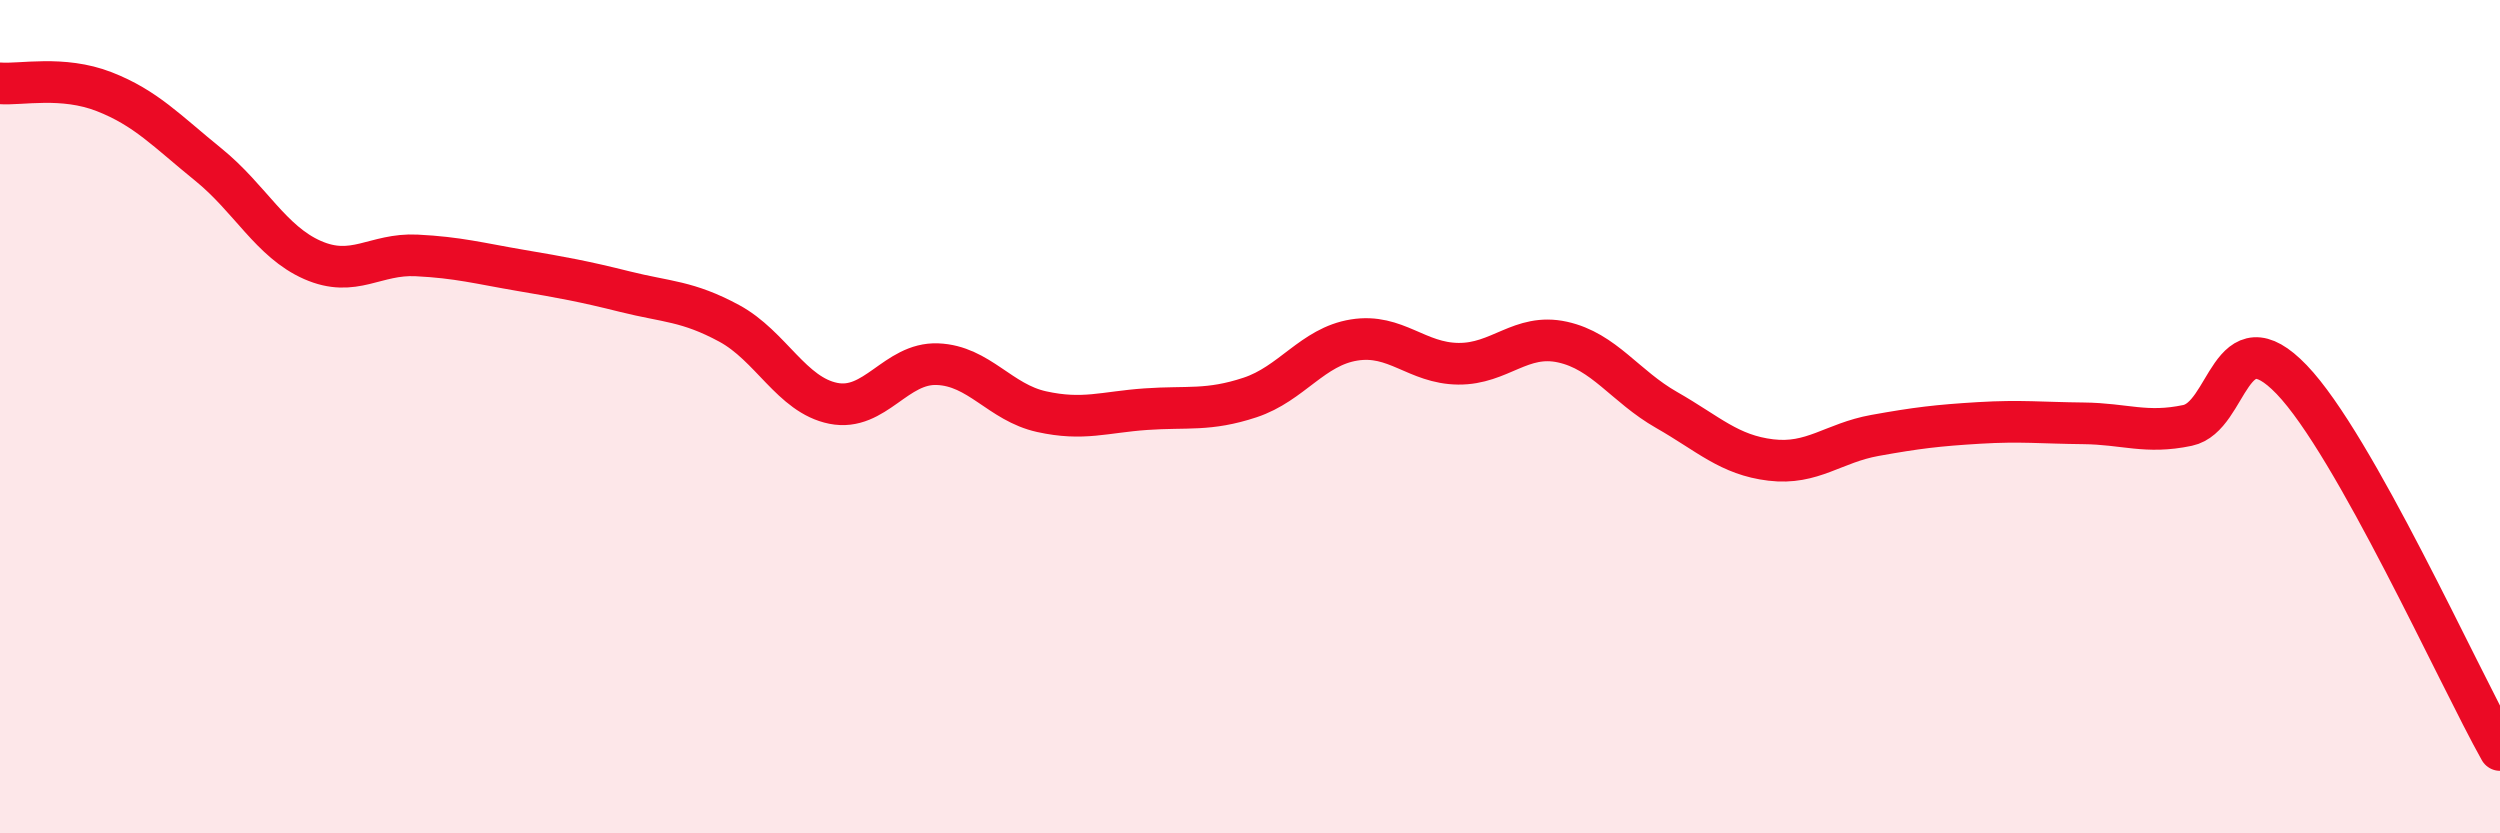
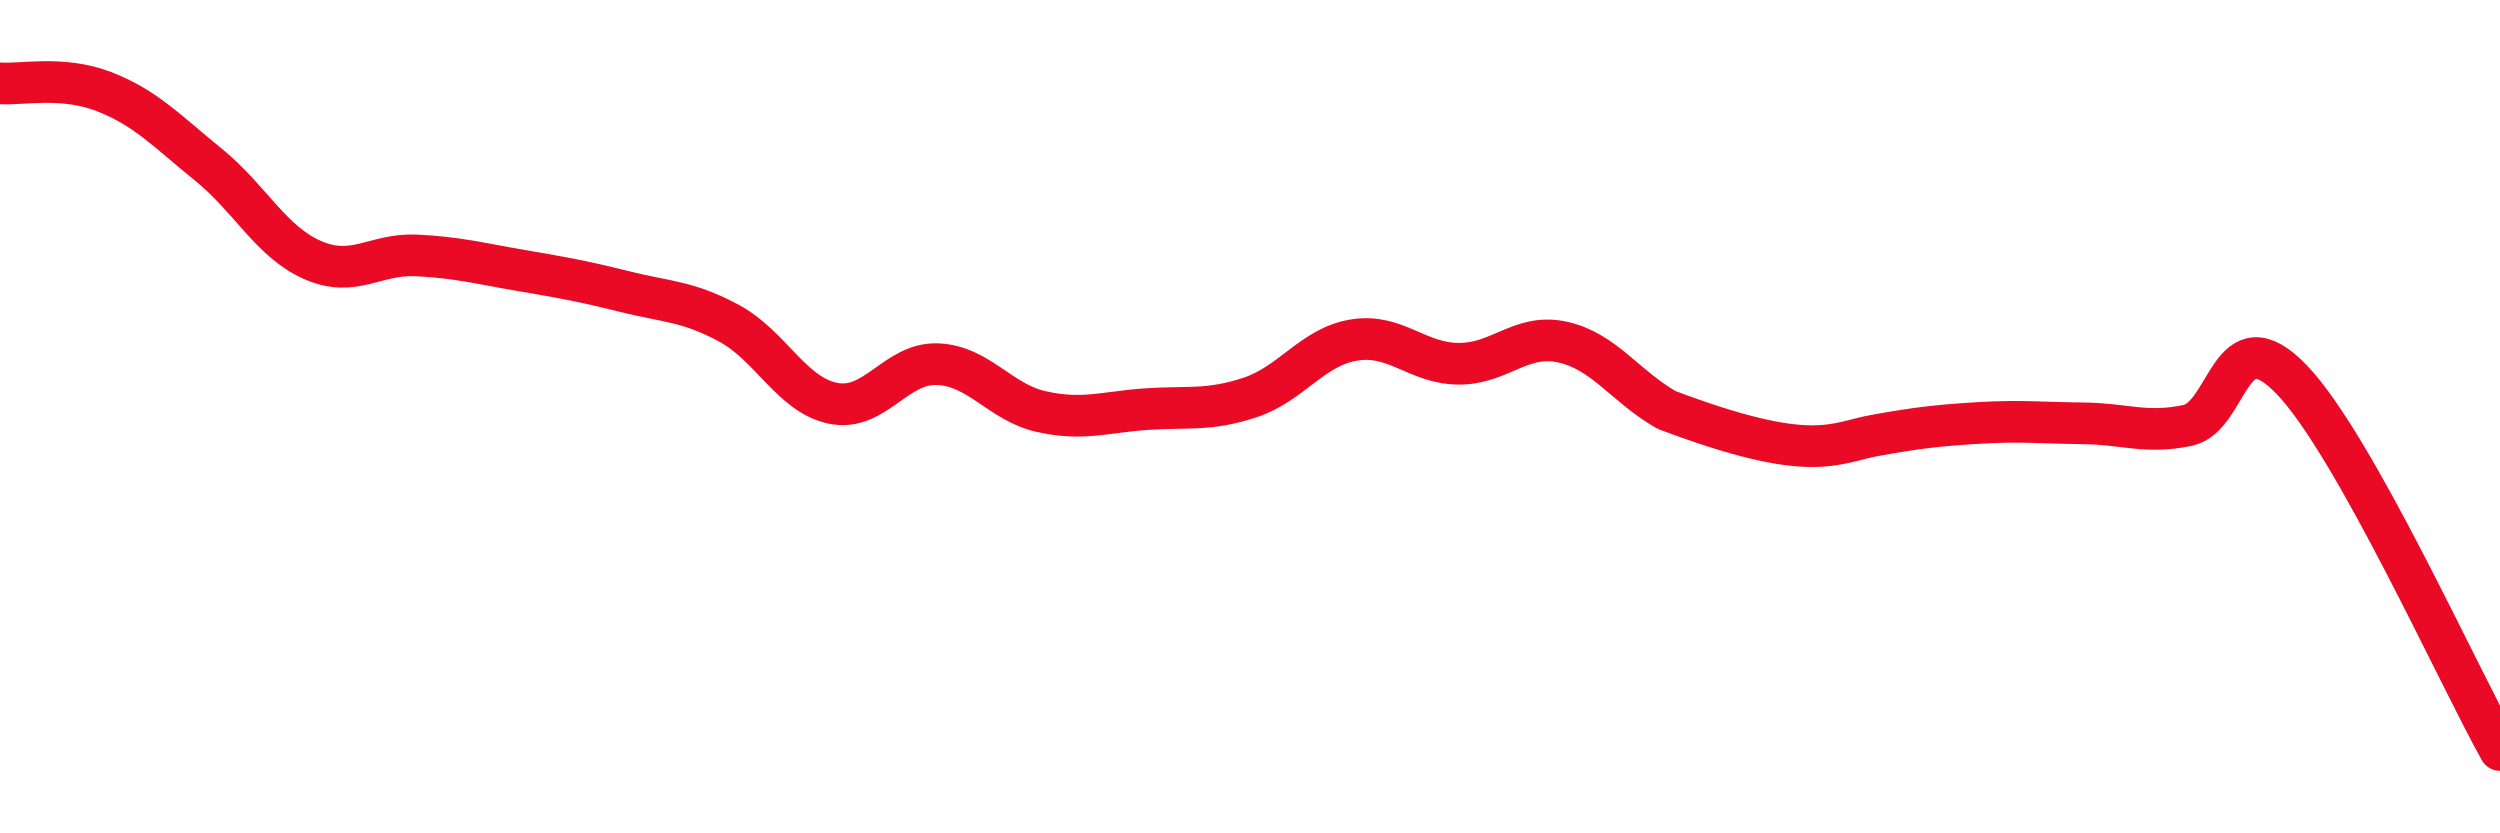
<svg xmlns="http://www.w3.org/2000/svg" width="60" height="20" viewBox="0 0 60 20">
-   <path d="M 0,2 C 0.5,2.04 1.5,1.81 2.5,2.2 C 3.5,2.59 4,3.14 5,3.95 C 6,4.76 6.5,5.8 7.5,6.24 C 8.5,6.68 9,6.08 10,6.13 C 11,6.18 11.5,6.32 12.5,6.49 C 13.5,6.66 14,6.75 15,7 C 16,7.25 16.5,7.22 17.5,7.76 C 18.5,8.3 19,9.48 20,9.68 C 21,9.88 21.5,8.7 22.5,8.74 C 23.5,8.78 24,9.66 25,9.88 C 26,10.1 26.5,9.89 27.5,9.82 C 28.5,9.75 29,9.87 30,9.54 C 31,9.21 31.5,8.32 32.5,8.16 C 33.5,8 34,8.72 35,8.73 C 36,8.74 36.5,7.99 37.5,8.21 C 38.5,8.43 39,9.27 40,9.84 C 41,10.41 41.5,10.92 42.5,11.04 C 43.5,11.16 44,10.63 45,10.45 C 46,10.27 46.5,10.21 47.5,10.15 C 48.5,10.09 49,10.15 50,10.16 C 51,10.17 51.5,10.42 52.5,10.21 C 53.5,10 53.5,7.55 55,9.11 C 56.5,10.67 59,16.22 60,18L60 20L0 20Z" fill="#EB0A25" opacity="0.1" stroke-linecap="round" stroke-linejoin="round" />
-   <path d="M 0,2 C 0.5,2.04 1.5,1.81 2.5,2.2 C 3.5,2.59 4,3.14 5,3.95 C 6,4.76 6.5,5.8 7.5,6.24 C 8.5,6.68 9,6.08 10,6.13 C 11,6.18 11.5,6.32 12.5,6.49 C 13.5,6.66 14,6.75 15,7 C 16,7.25 16.5,7.22 17.5,7.76 C 18.5,8.3 19,9.48 20,9.68 C 21,9.88 21.5,8.7 22.5,8.74 C 23.5,8.78 24,9.66 25,9.88 C 26,10.1 26.5,9.89 27.5,9.82 C 28.5,9.75 29,9.87 30,9.54 C 31,9.21 31.5,8.32 32.5,8.16 C 33.5,8 34,8.72 35,8.73 C 36,8.74 36.5,7.99 37.5,8.21 C 38.5,8.43 39,9.27 40,9.84 C 41,10.41 41.5,10.92 42.5,11.04 C 43.5,11.16 44,10.63 45,10.45 C 46,10.27 46.5,10.21 47.5,10.15 C 48.5,10.09 49,10.15 50,10.16 C 51,10.17 51.5,10.42 52.5,10.21 C 53.5,10 53.5,7.55 55,9.11 C 56.5,10.67 59,16.22 60,18" stroke="#EB0A25" stroke-width="1" fill="none" stroke-linecap="round" stroke-linejoin="round" />
+   <path d="M 0,2 C 0.5,2.04 1.5,1.81 2.5,2.2 C 3.5,2.59 4,3.14 5,3.95 C 6,4.76 6.5,5.8 7.5,6.24 C 8.5,6.68 9,6.08 10,6.13 C 11,6.18 11.5,6.32 12.5,6.49 C 13.5,6.66 14,6.75 15,7 C 16,7.25 16.5,7.22 17.5,7.76 C 18.5,8.3 19,9.48 20,9.68 C 21,9.88 21.5,8.7 22.5,8.74 C 23.5,8.78 24,9.66 25,9.88 C 26,10.1 26.5,9.89 27.5,9.82 C 28.5,9.75 29,9.87 30,9.54 C 31,9.21 31.5,8.32 32.5,8.16 C 33.5,8 34,8.72 35,8.73 C 36,8.74 36.5,7.99 37.5,8.21 C 38.5,8.43 39,9.27 40,9.84 C 43.5,11.16 44,10.63 45,10.45 C 46,10.27 46.5,10.21 47.5,10.15 C 48.5,10.09 49,10.15 50,10.16 C 51,10.17 51.5,10.42 52.5,10.21 C 53.5,10 53.5,7.55 55,9.11 C 56.5,10.67 59,16.22 60,18" stroke="#EB0A25" stroke-width="1" fill="none" stroke-linecap="round" stroke-linejoin="round" />
</svg>